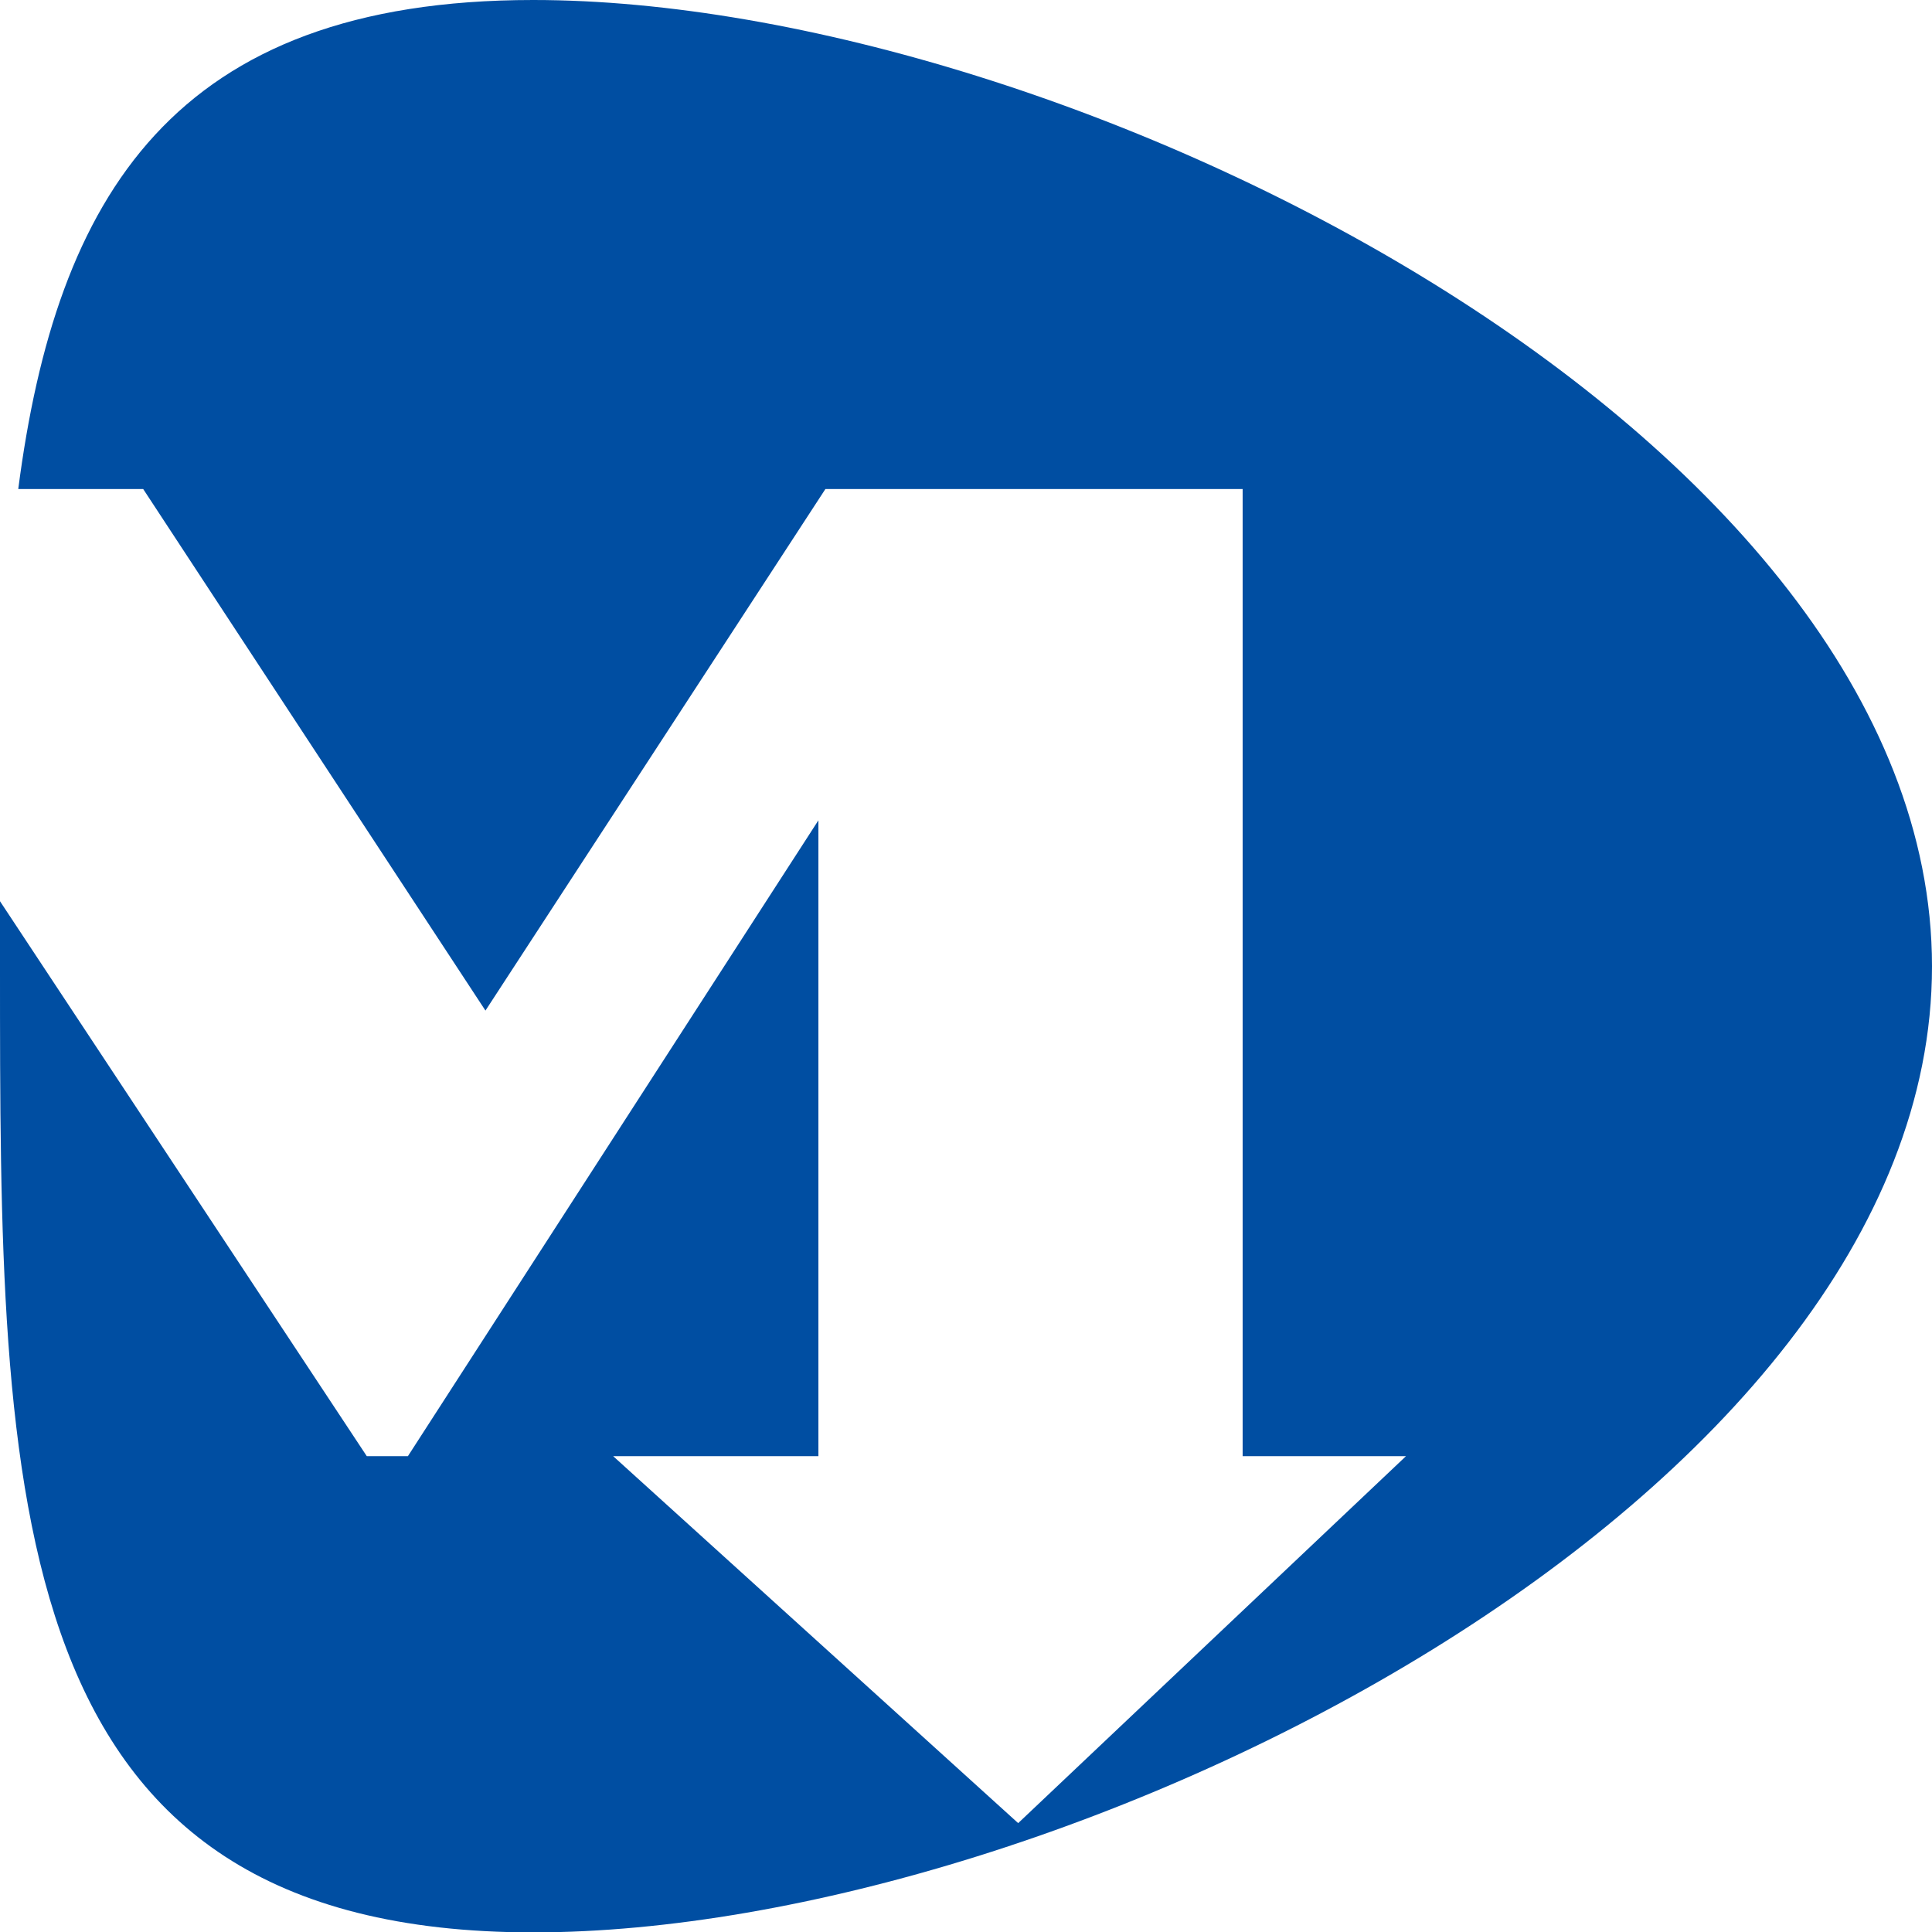
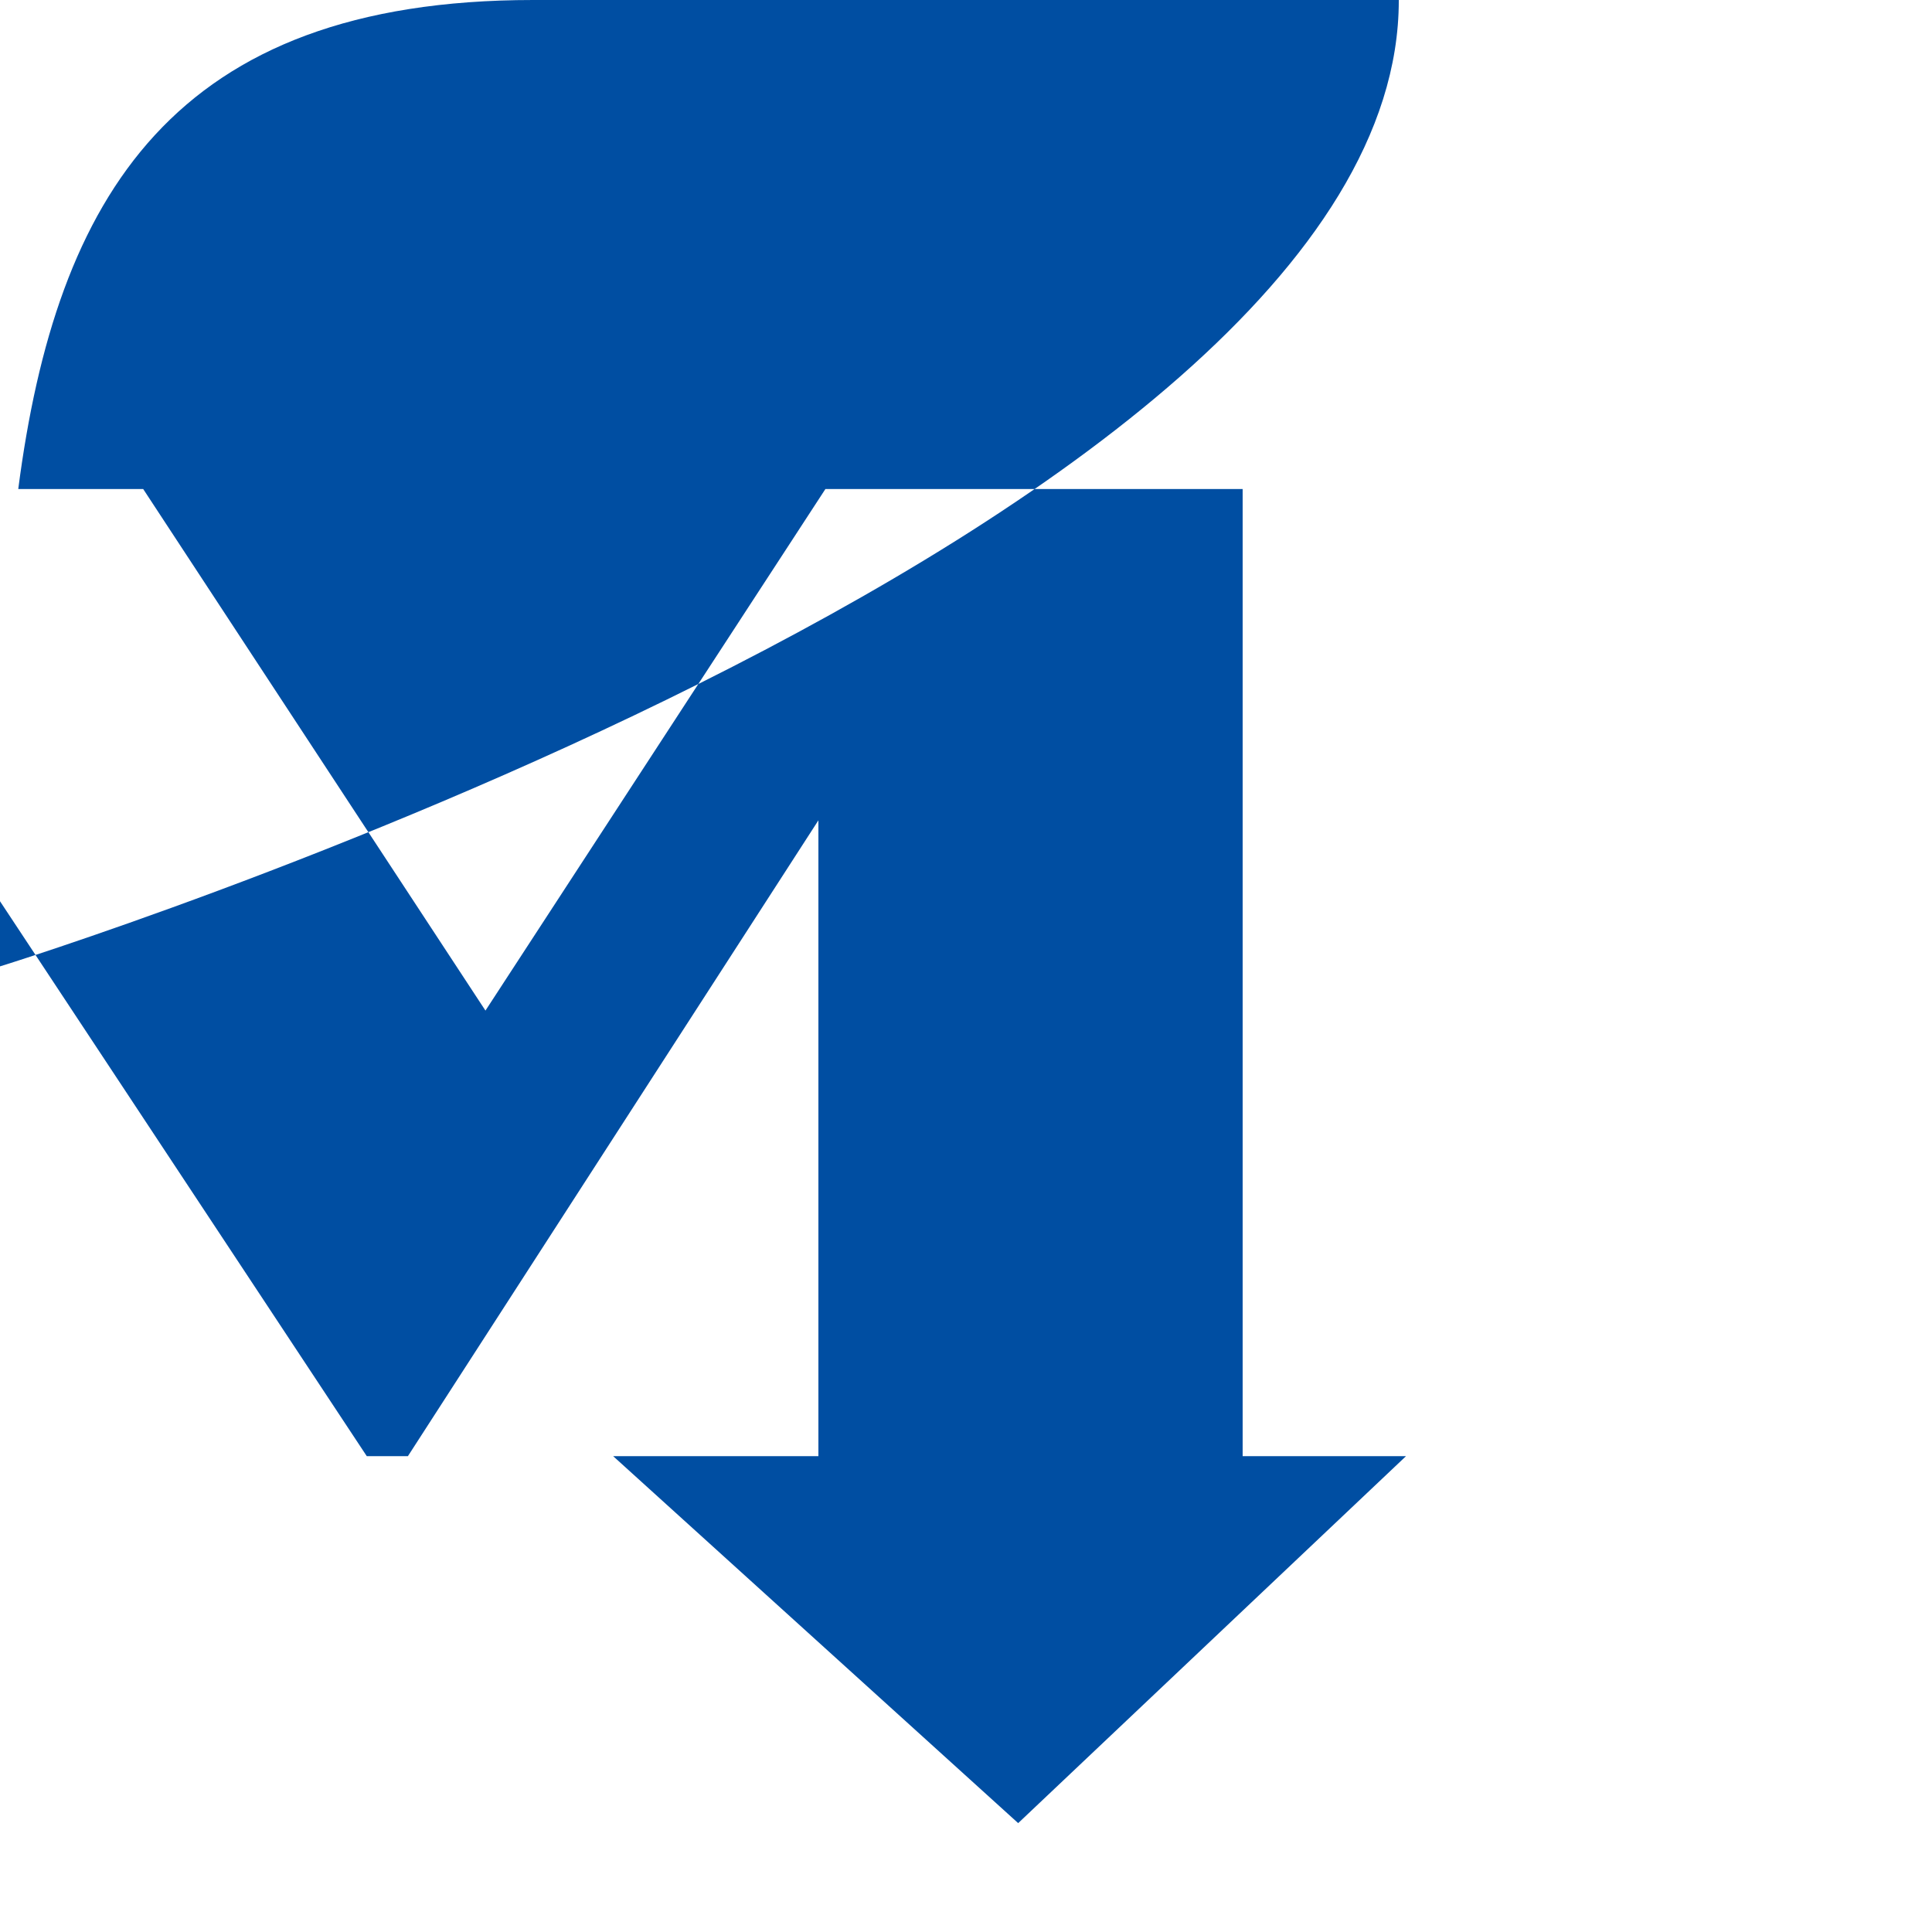
<svg xmlns="http://www.w3.org/2000/svg" id="图层_1" data-name="图层 1" viewBox="0 0 201.06 201.06">
  <defs>
    <style>.cls-1{fill:#004ea2;}</style>
  </defs>
-   <path class="cls-1" d="M259.32,275.21c-37.47,0-49.64,20.5-53.59,50.89h13l35.62,54.28,35.38-54.28h43.42V426.75h17l-40.36,38.19-42.15-38.19H289V360.58l-42.72,66.17H242L203.83,369v6.78c0,55.52,0,100.53,55.49,100.53s145.57-45,145.57-100.53S314.84,275.21,259.32,275.21Z" transform="translate(-203.83 -275.21)" />
+   <path class="cls-1" d="M259.32,275.21c-37.47,0-49.64,20.5-53.59,50.89h13l35.62,54.28,35.38-54.28h43.42V426.75h17l-40.36,38.19-42.15-38.19H289V360.58l-42.72,66.17H242L203.83,369v6.78s145.57-45,145.57-100.53S314.84,275.21,259.32,275.21Z" transform="translate(-203.83 -275.21)" />
</svg>